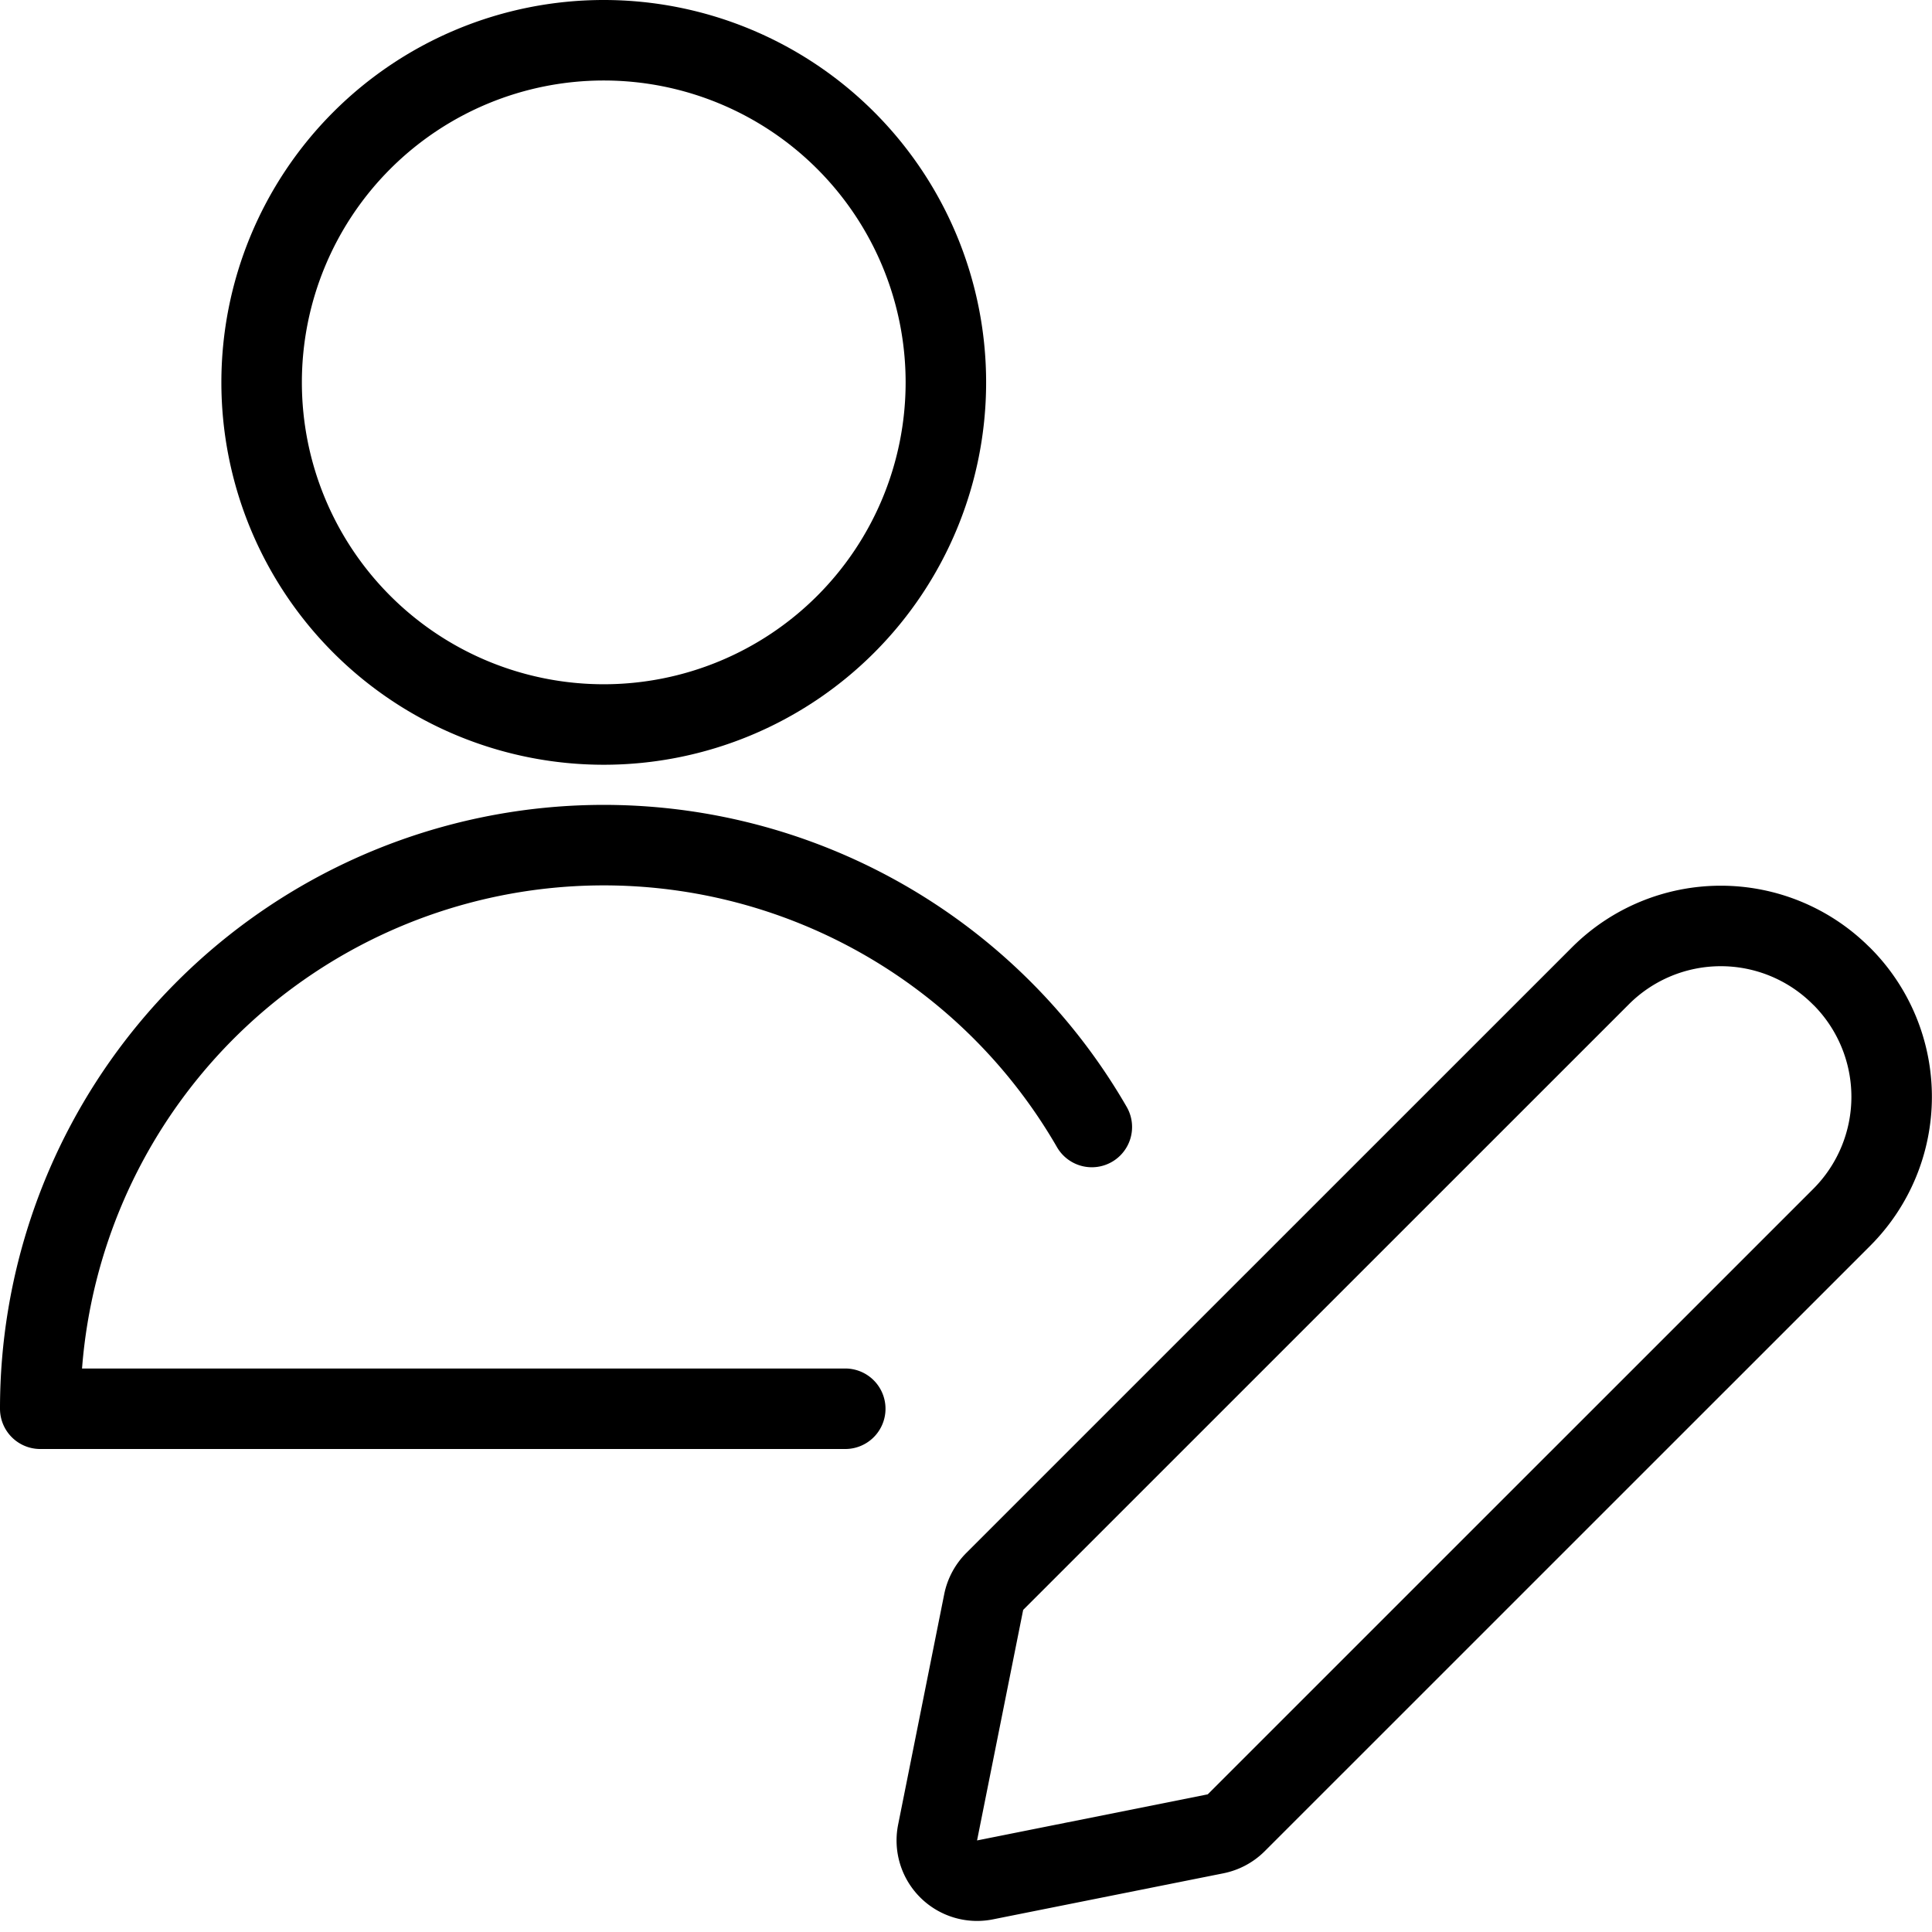
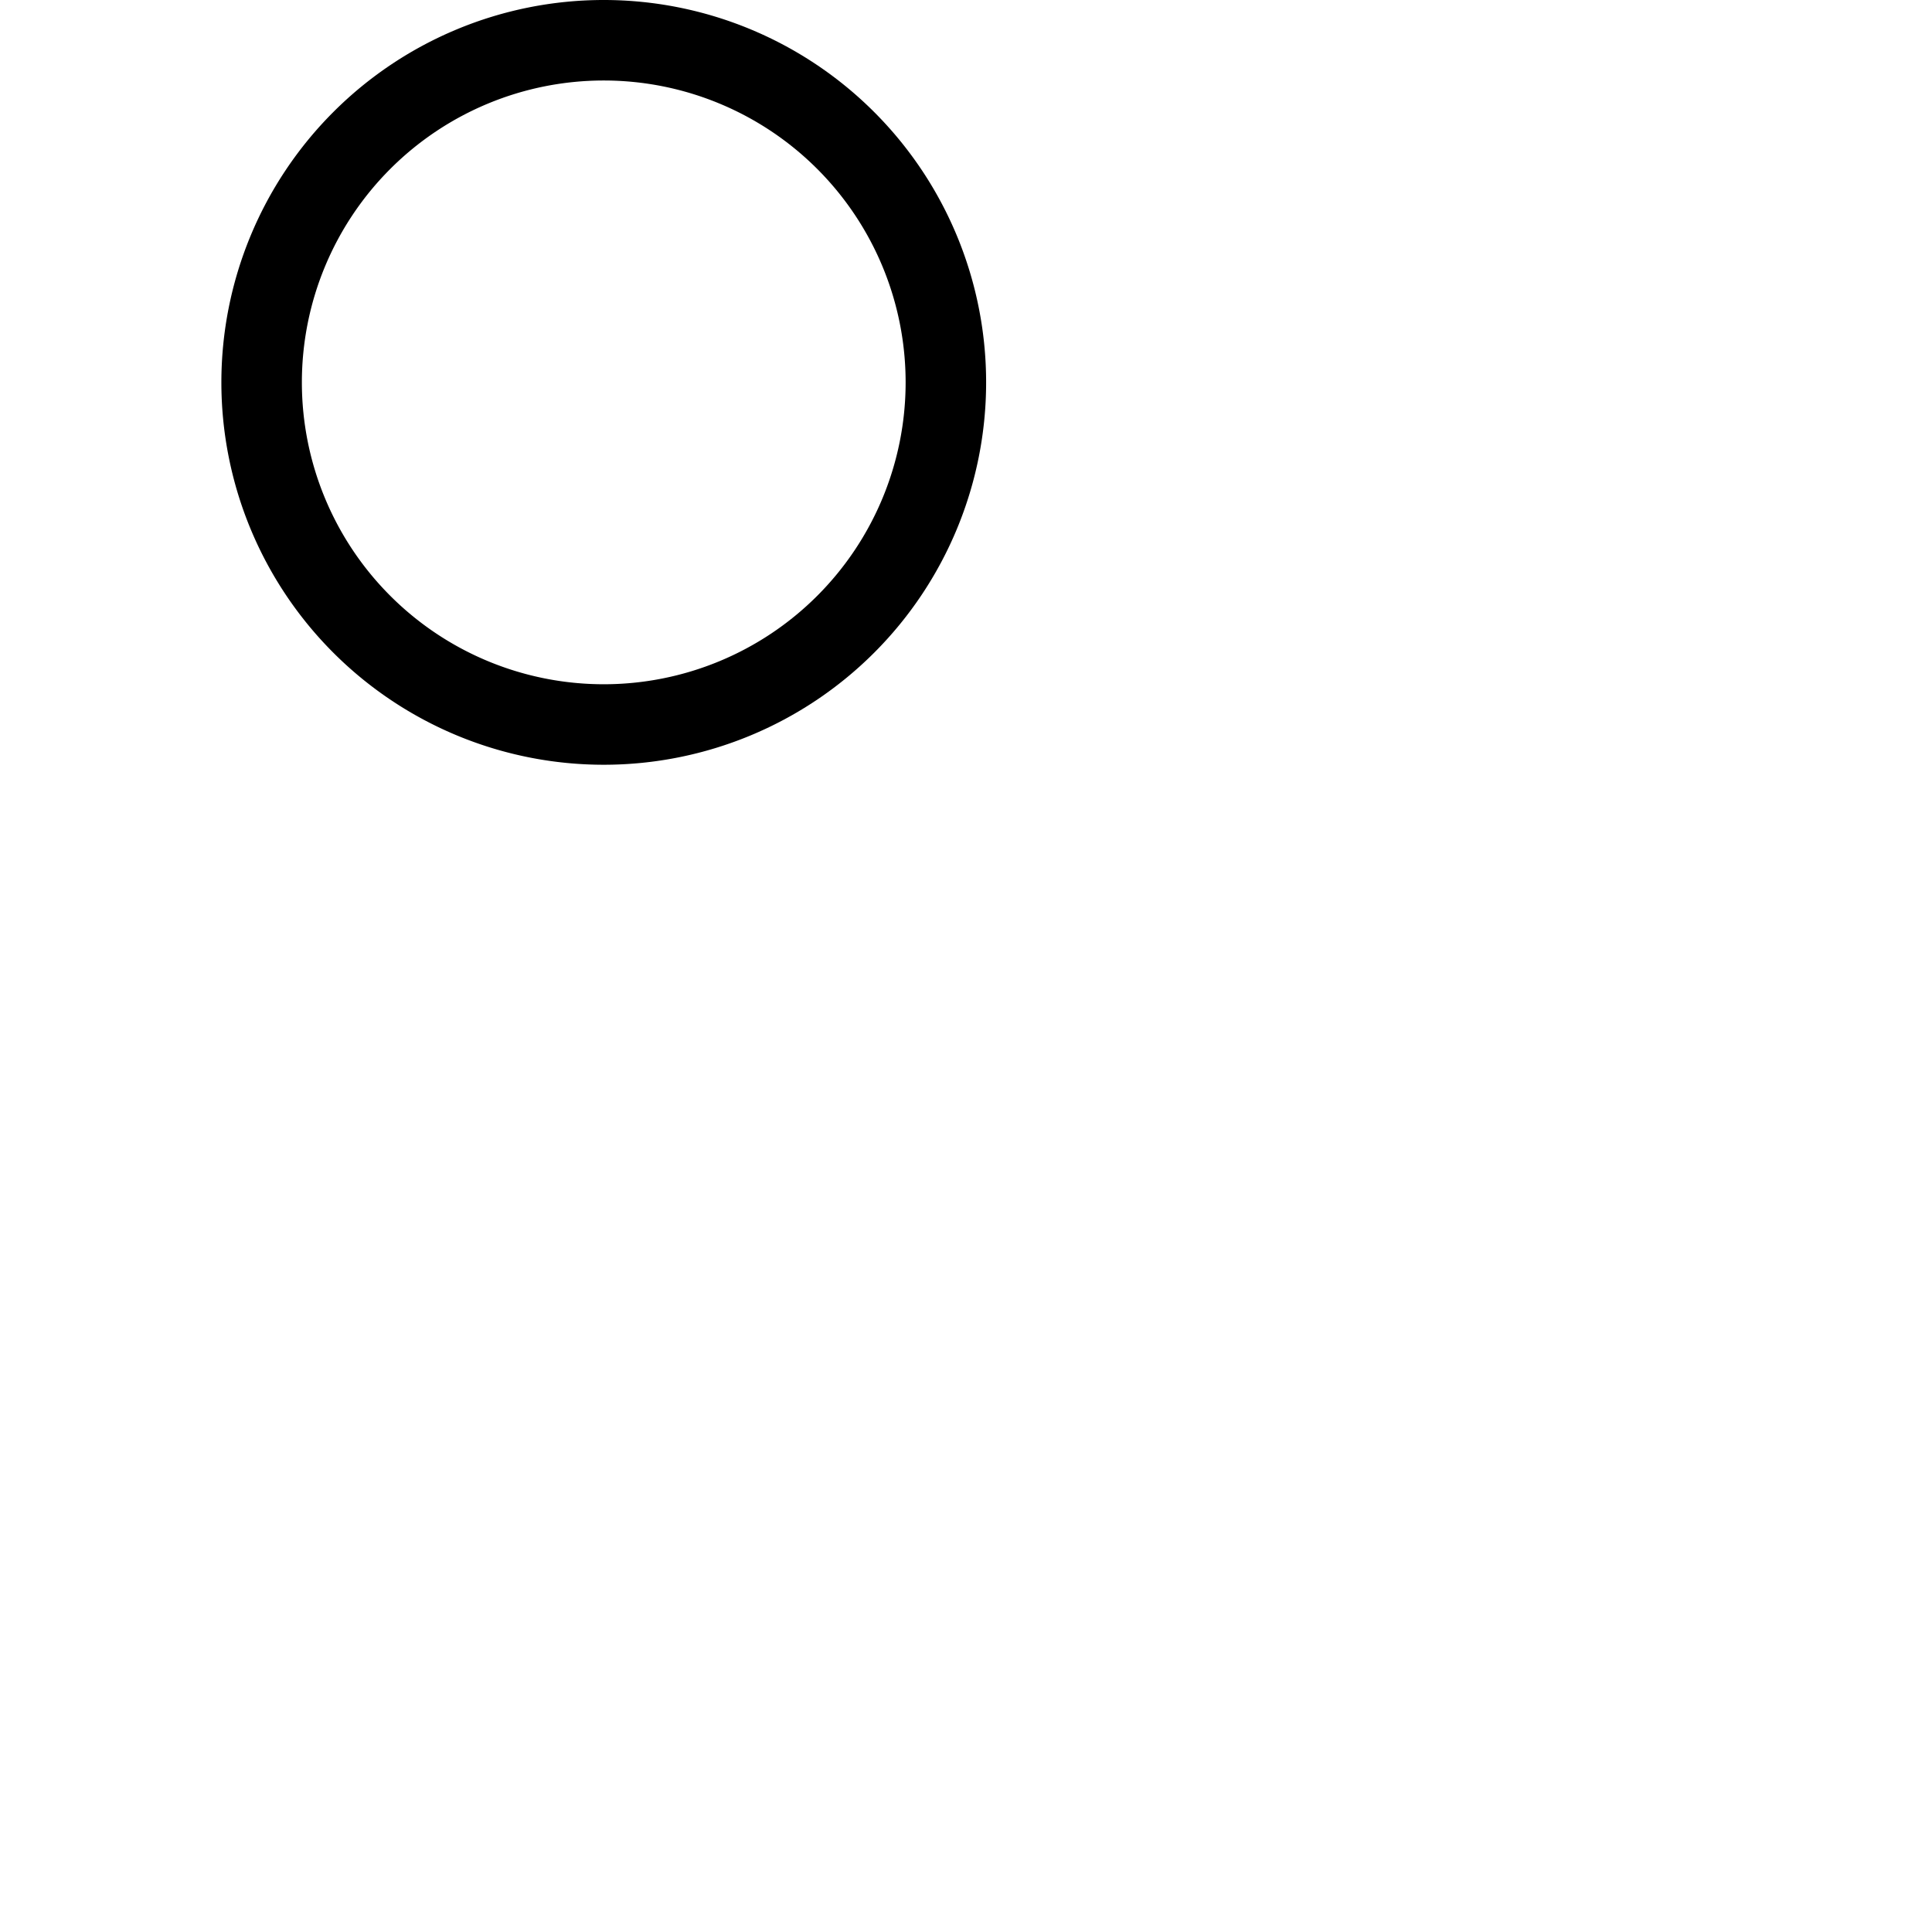
<svg xmlns="http://www.w3.org/2000/svg" viewBox="0 0 24 24">
-   <path d="m22.881 15.12 -7.524 7.523a0.506 0.506 0 0 1 -0.255 0.137l-2.867 0.573a0.5 0.5 0 0 1 -0.588 -0.588l0.573 -2.865a0.506 0.506 0 0 1 0.137 -0.255l7.524 -7.523a2.115 2.115 0 0 1 2.991 0l0.009 0.008a2.118 2.118 0 0 1 0 2.99Z" fill="none" stroke="#000000" stroke-linecap="round" stroke-linejoin="round" stroke-width="1" />
  <path d="M3.25 4.75a4.25 4.25 0 1 0 8.5 0 4.25 4.25 0 1 0 -8.5 0Z" fill="none" stroke="#000000" stroke-linecap="round" stroke-linejoin="round" stroke-width="1" />
-   <path d="M10.5 17.5H0.5A7 7 0 0 1 13.563 14" fill="none" stroke="#000000" stroke-linecap="round" stroke-linejoin="round" stroke-width="1" />
</svg>